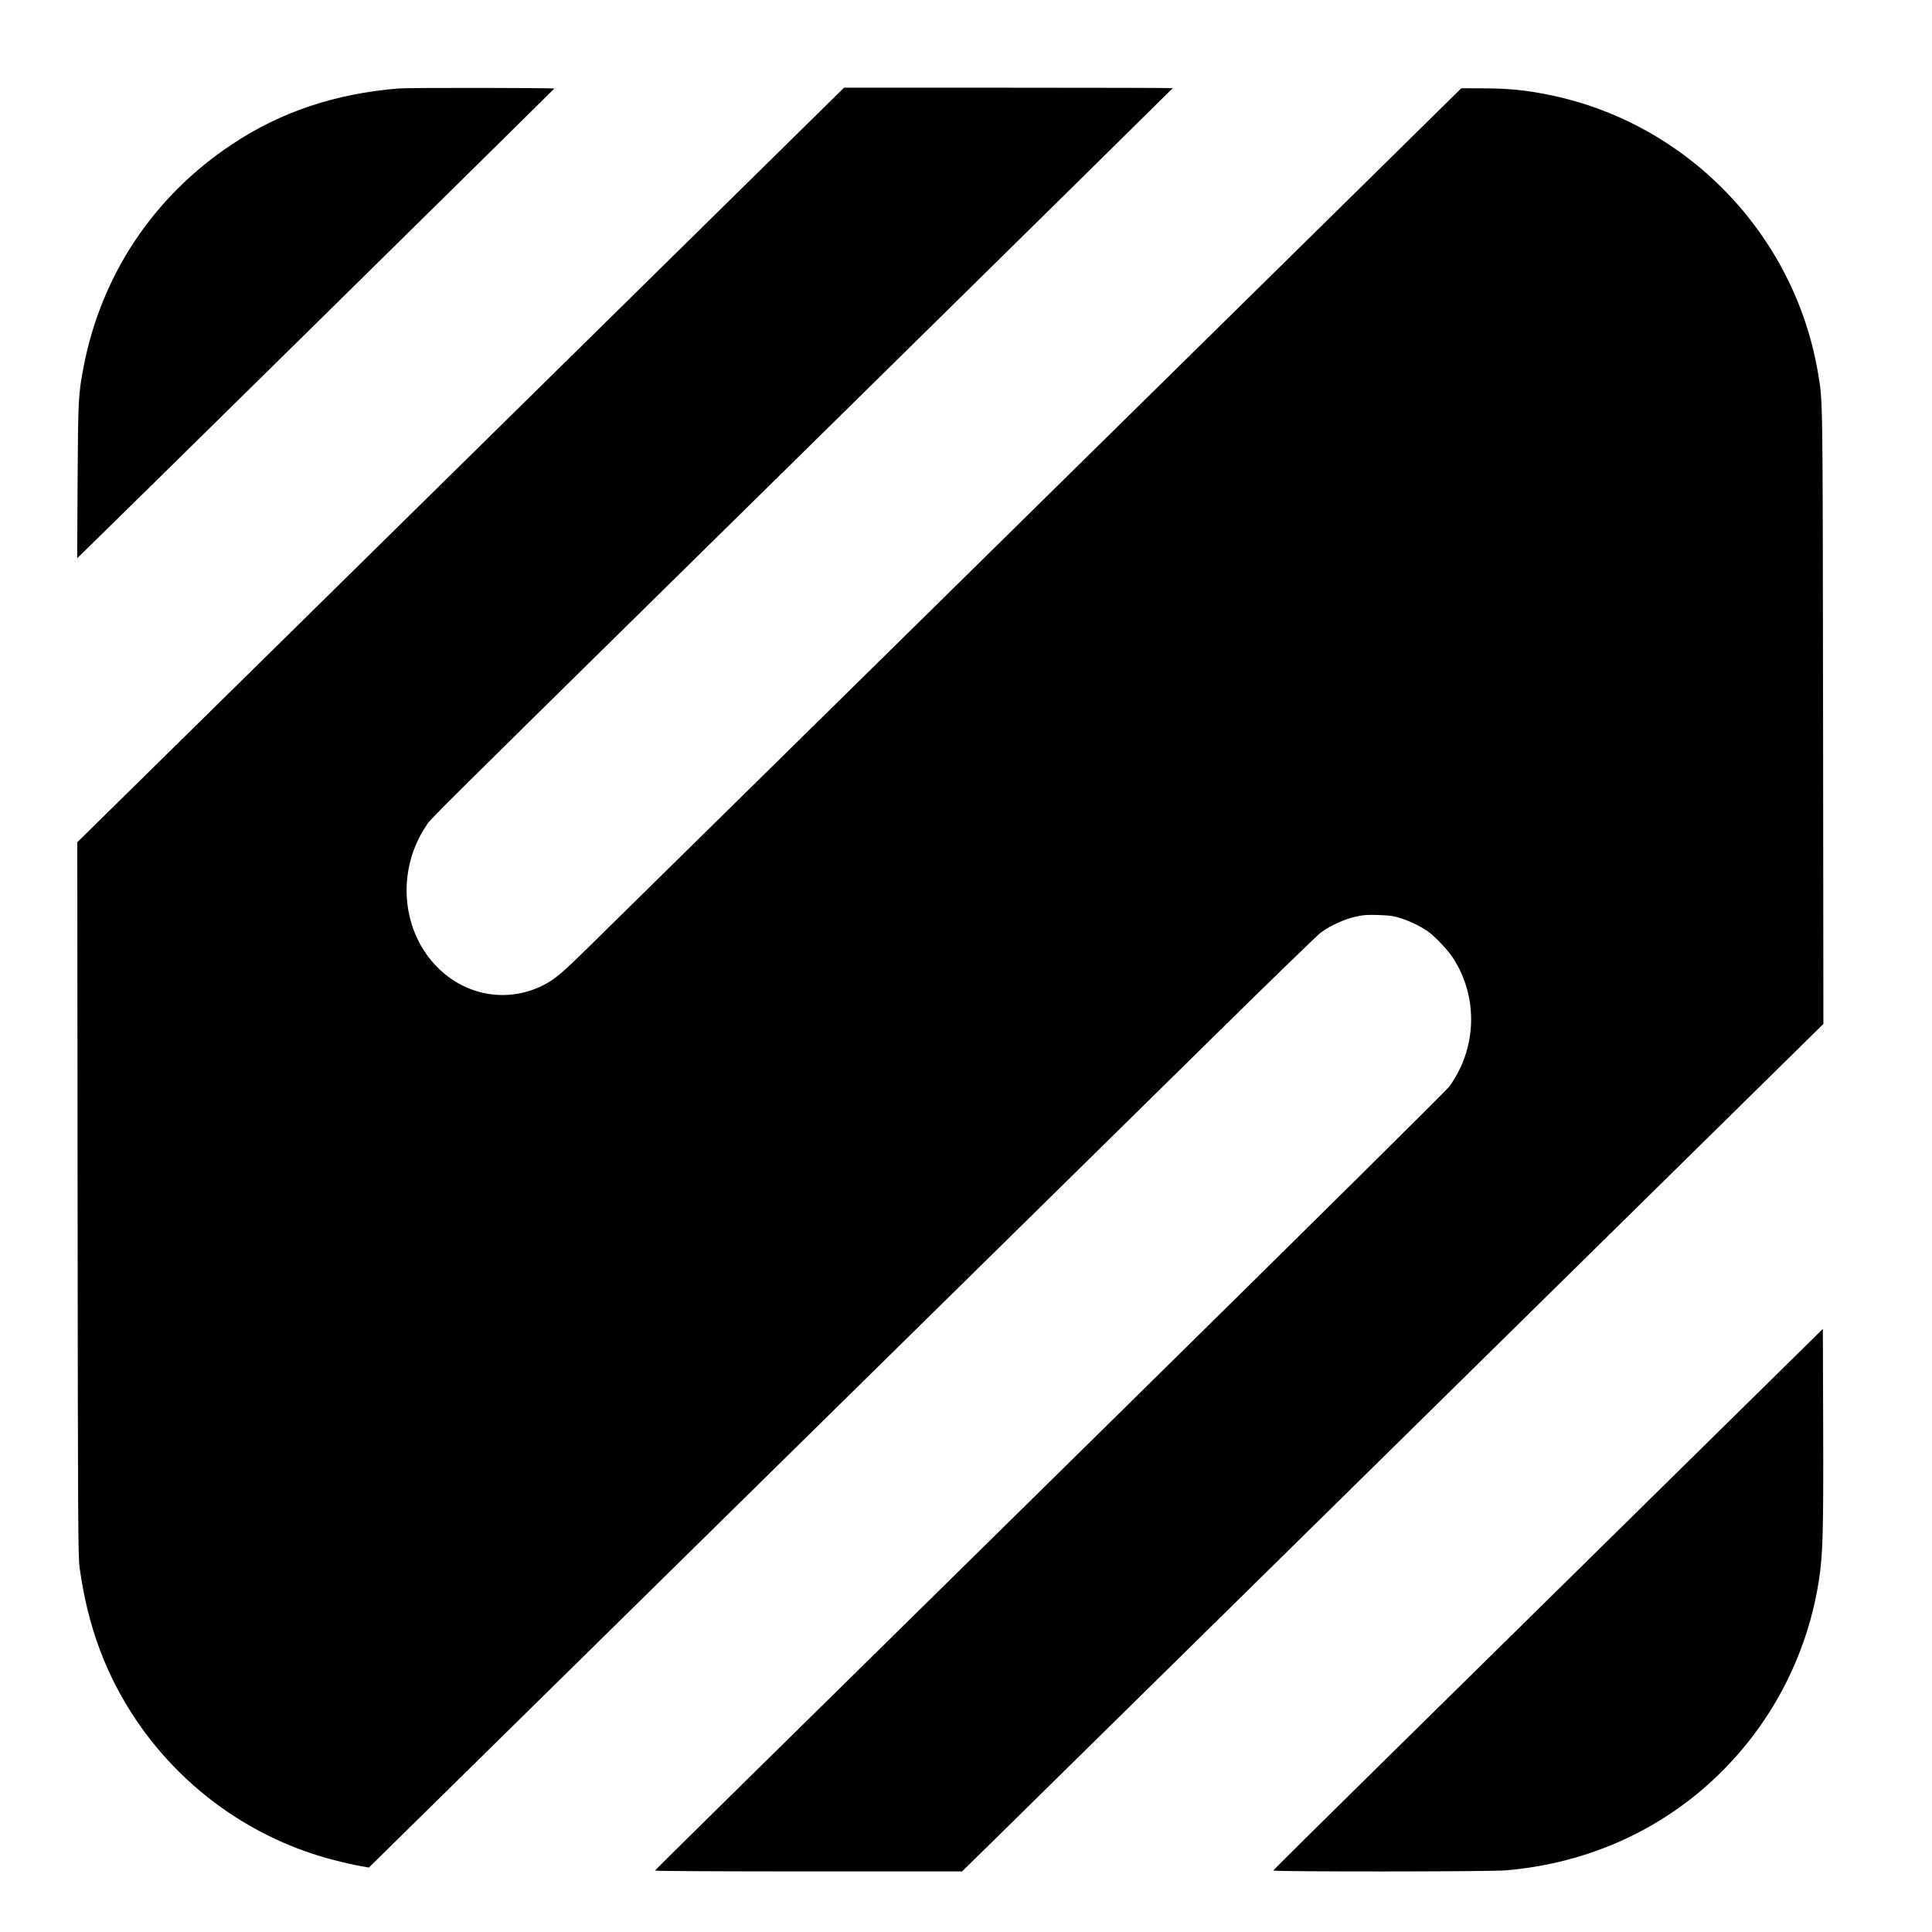
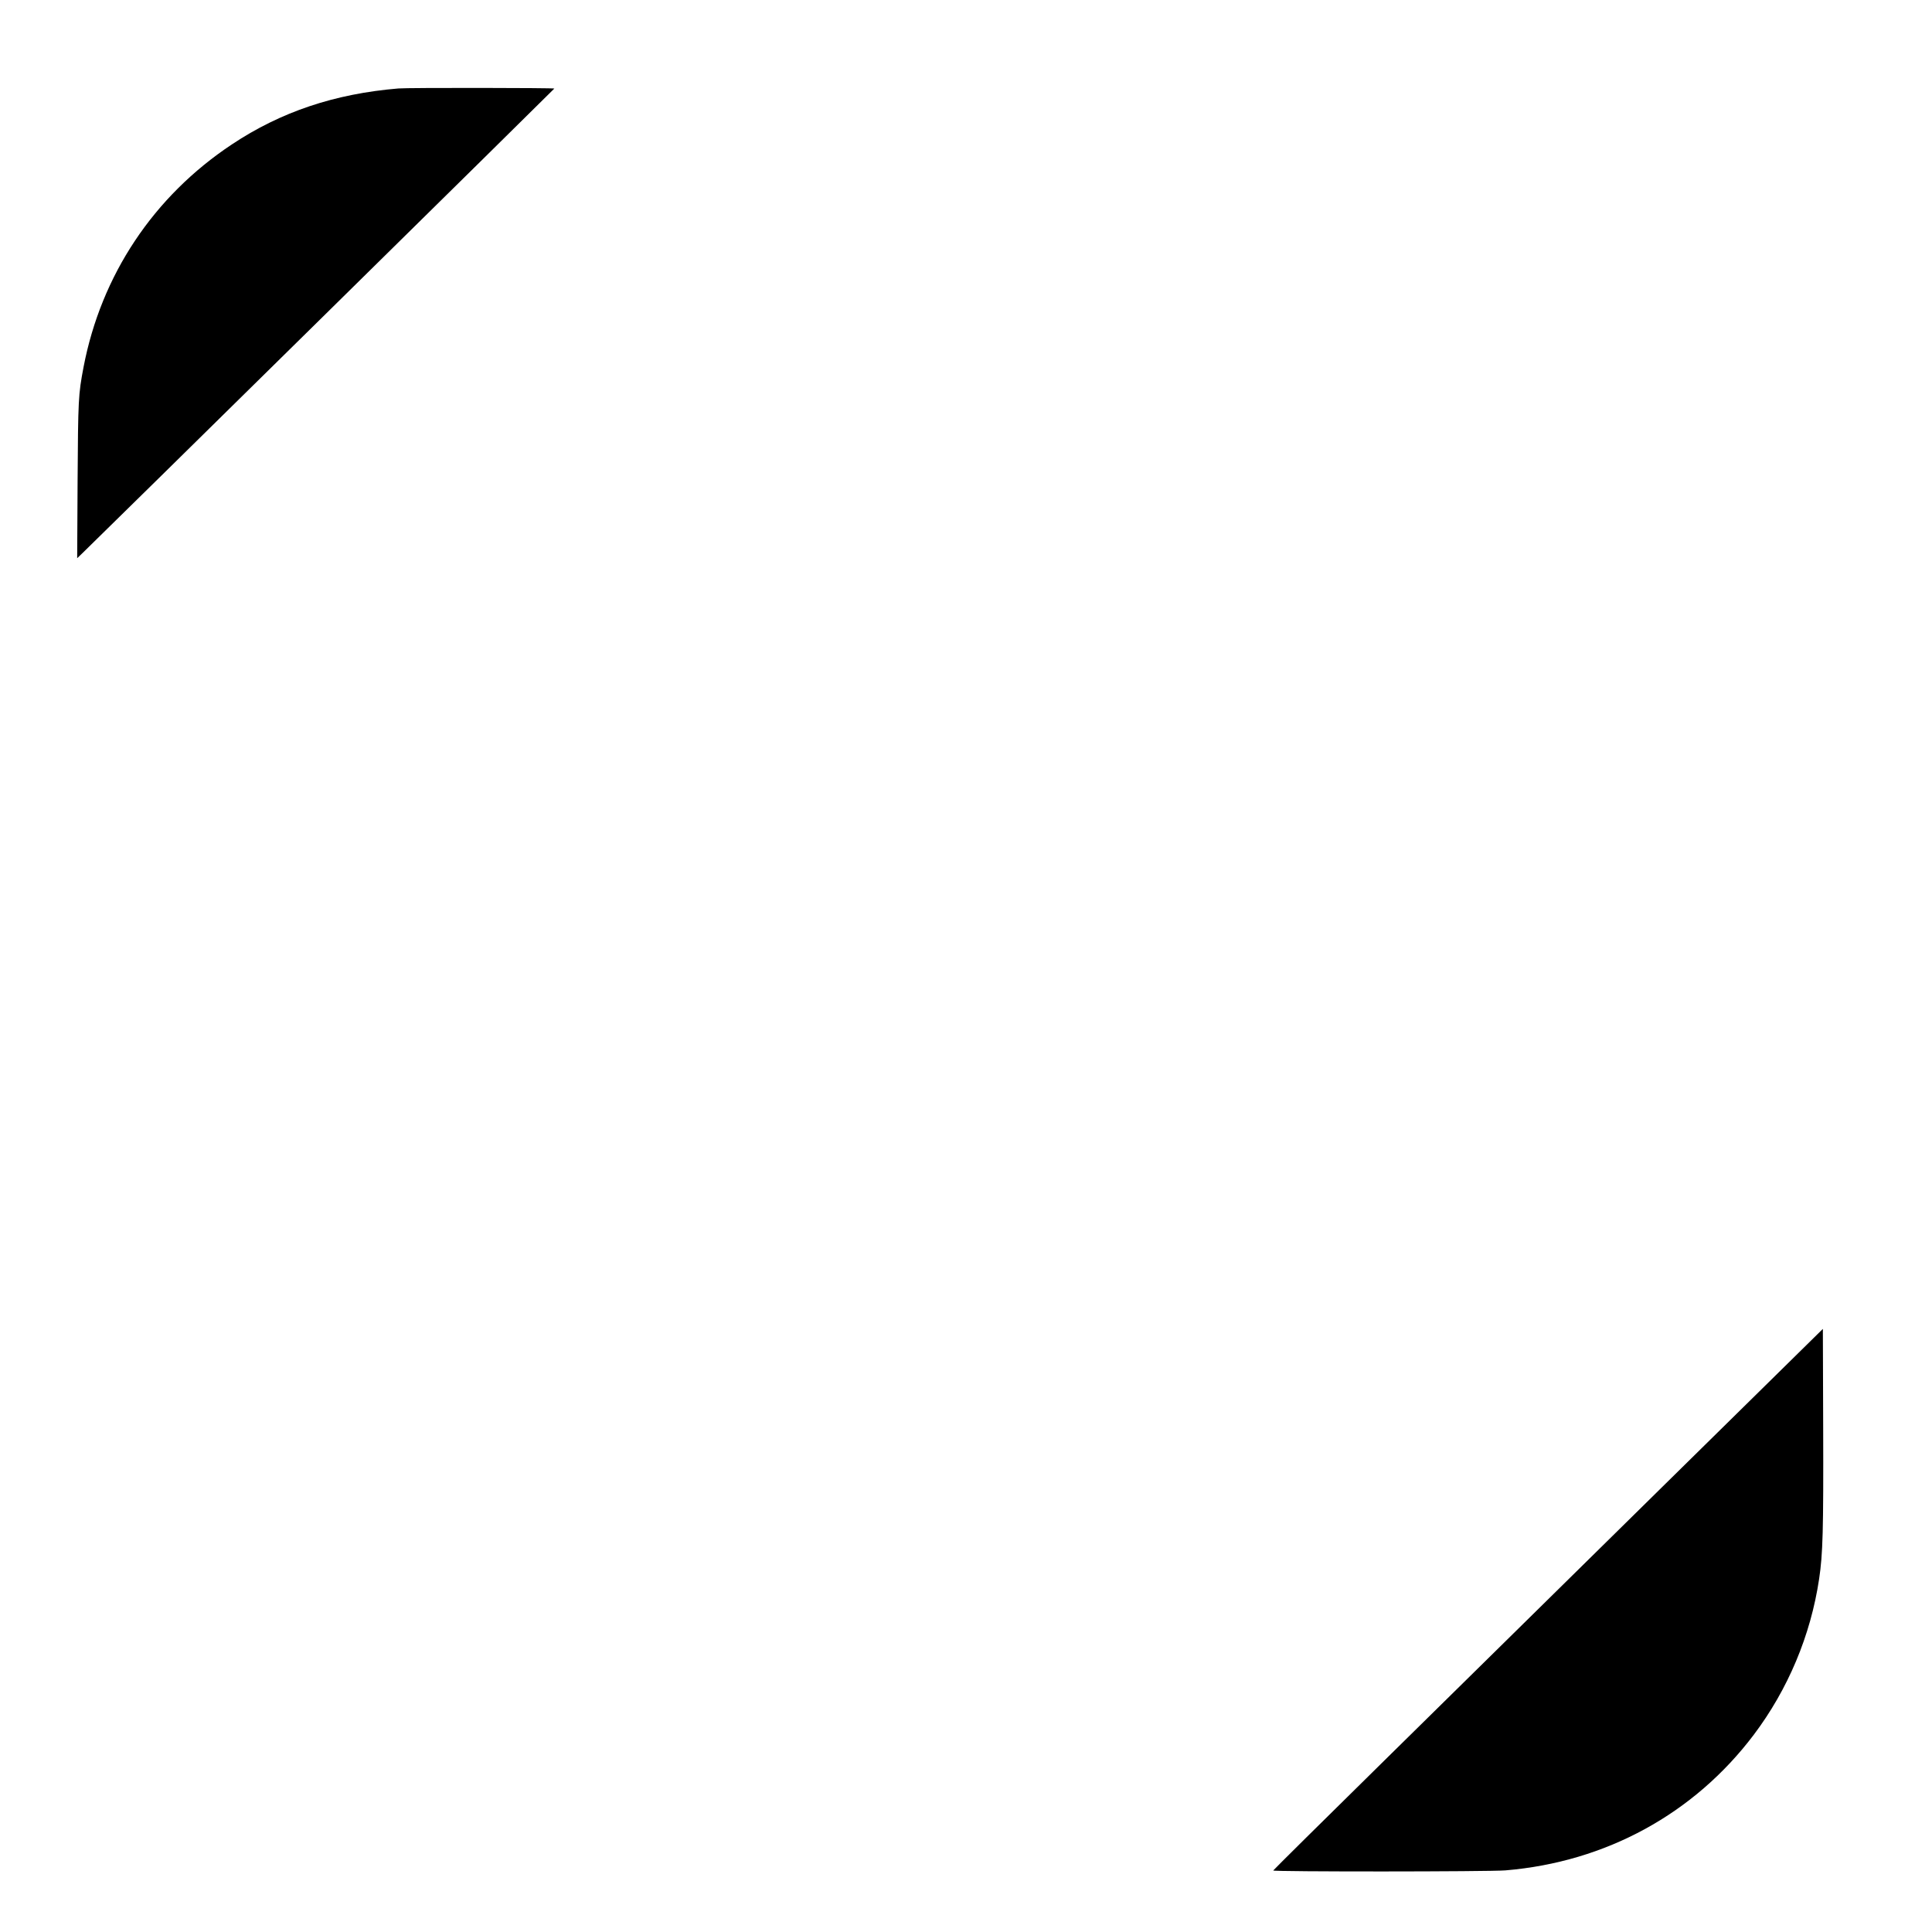
<svg xmlns="http://www.w3.org/2000/svg" version="1.0" width="1850pt" height="1850pt" viewBox="0 0 1850 1850" preserveAspectRatio="xMidYMid meet">
  <g transform="translate(0,1850) scale(0.1,-0.1)" fill="#000000" stroke="none">
    <path d="M3815 17653 c-611 -51 -1126 -224 -1595 -536 -750 -498 -1251 -1251 -1420 -2132 -50 -264 -52 -306 -57 -1090 l-4 -740 47 45 c133 127 4519 4445 4522 4452 3 7 -1405 9 -1493 1z" />
-     <path d="M6073 15683 c-1105 -1088 -2757 -2714 -3671 -3613 l-1662 -1635 3 -3415 c3 -3125 4 -3425 20 -3536 77 -559 254 -1032 547 -1464 448 -658 1119 -1132 1883 -1330 84 -22 194 -47 245 -56 l94 -17 51 50 c62 60 6500 6393 7972 7842 566 558 1057 1034 1090 1059 88 66 222 128 330 153 80 18 115 21 227 17 115 -4 146 -9 228 -36 89 -30 195 -84 258 -132 62 -48 177 -170 218 -232 214 -320 240 -734 68 -1083 -24 -49 -67 -121 -96 -159 -30 -40 -1370 -1366 -3167 -3135 -4048 -3983 -4435 -4364 -4439 -4373 -2 -5 659 -8 1468 -8 l1472 0 283 277 c155 153 2011 1979 4124 4058 l3841 3780 -3 2960 c-4 3105 -2 2997 -48 3270 -223 1328 -1252 2396 -2569 2665 -230 47 -381 62 -626 64 l-221 1 -924 -910 c-508 -501 -2335 -2299 -4059 -3995 -1724 -1696 -3247 -3195 -3385 -3330 -245 -241 -314 -299 -425 -355 -349 -176 -762 -98 -1034 196 -328 353 -364 915 -86 1330 55 81 -188 -159 3768 3733 1860 1830 3382 3330 3382 3332 0 2 -708 4 -1574 4 l-1574 0 -2009 -1977z" />
    <path d="M15890 4235 c-861 -847 -2044 -2012 -2630 -2589 -586 -576 -1066 -1052 -1068 -1057 -5 -13 2069 -12 2223 1 962 80 1807 542 2378 1298 328 435 545 951 626 1492 36 240 42 458 39 1450 l-3 945 -1565 -1540z" />
  </g>
</svg>